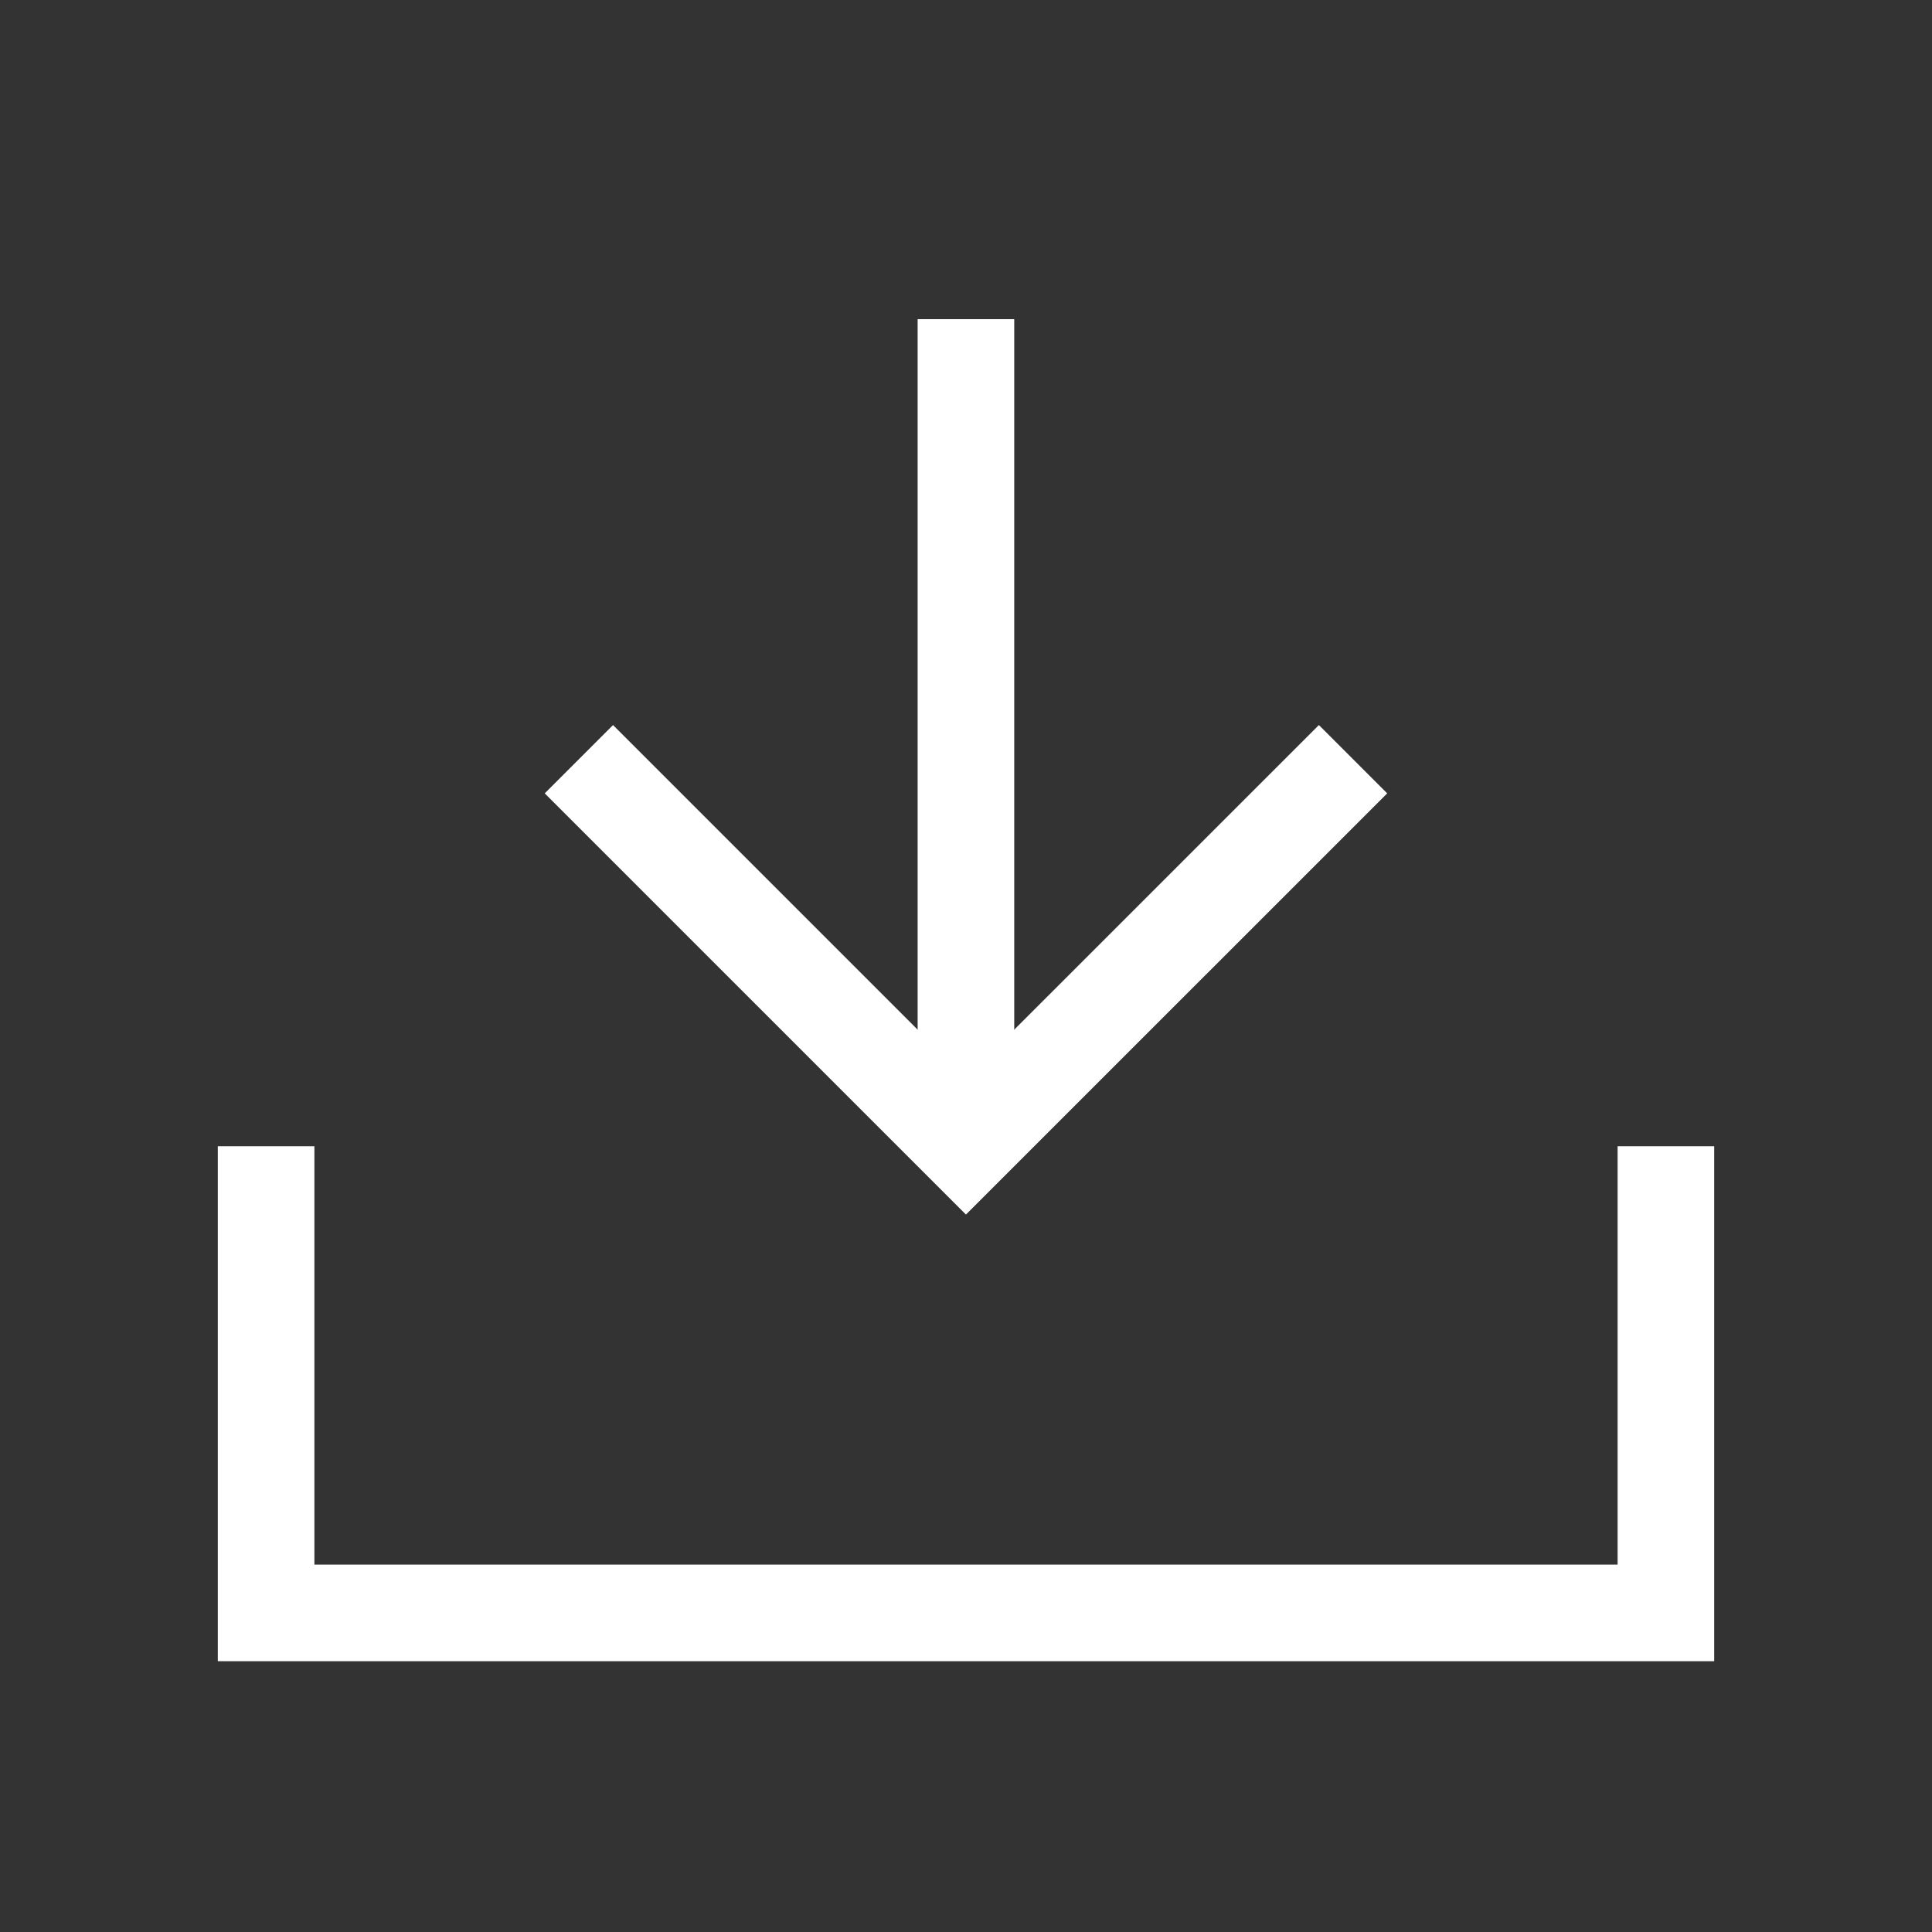
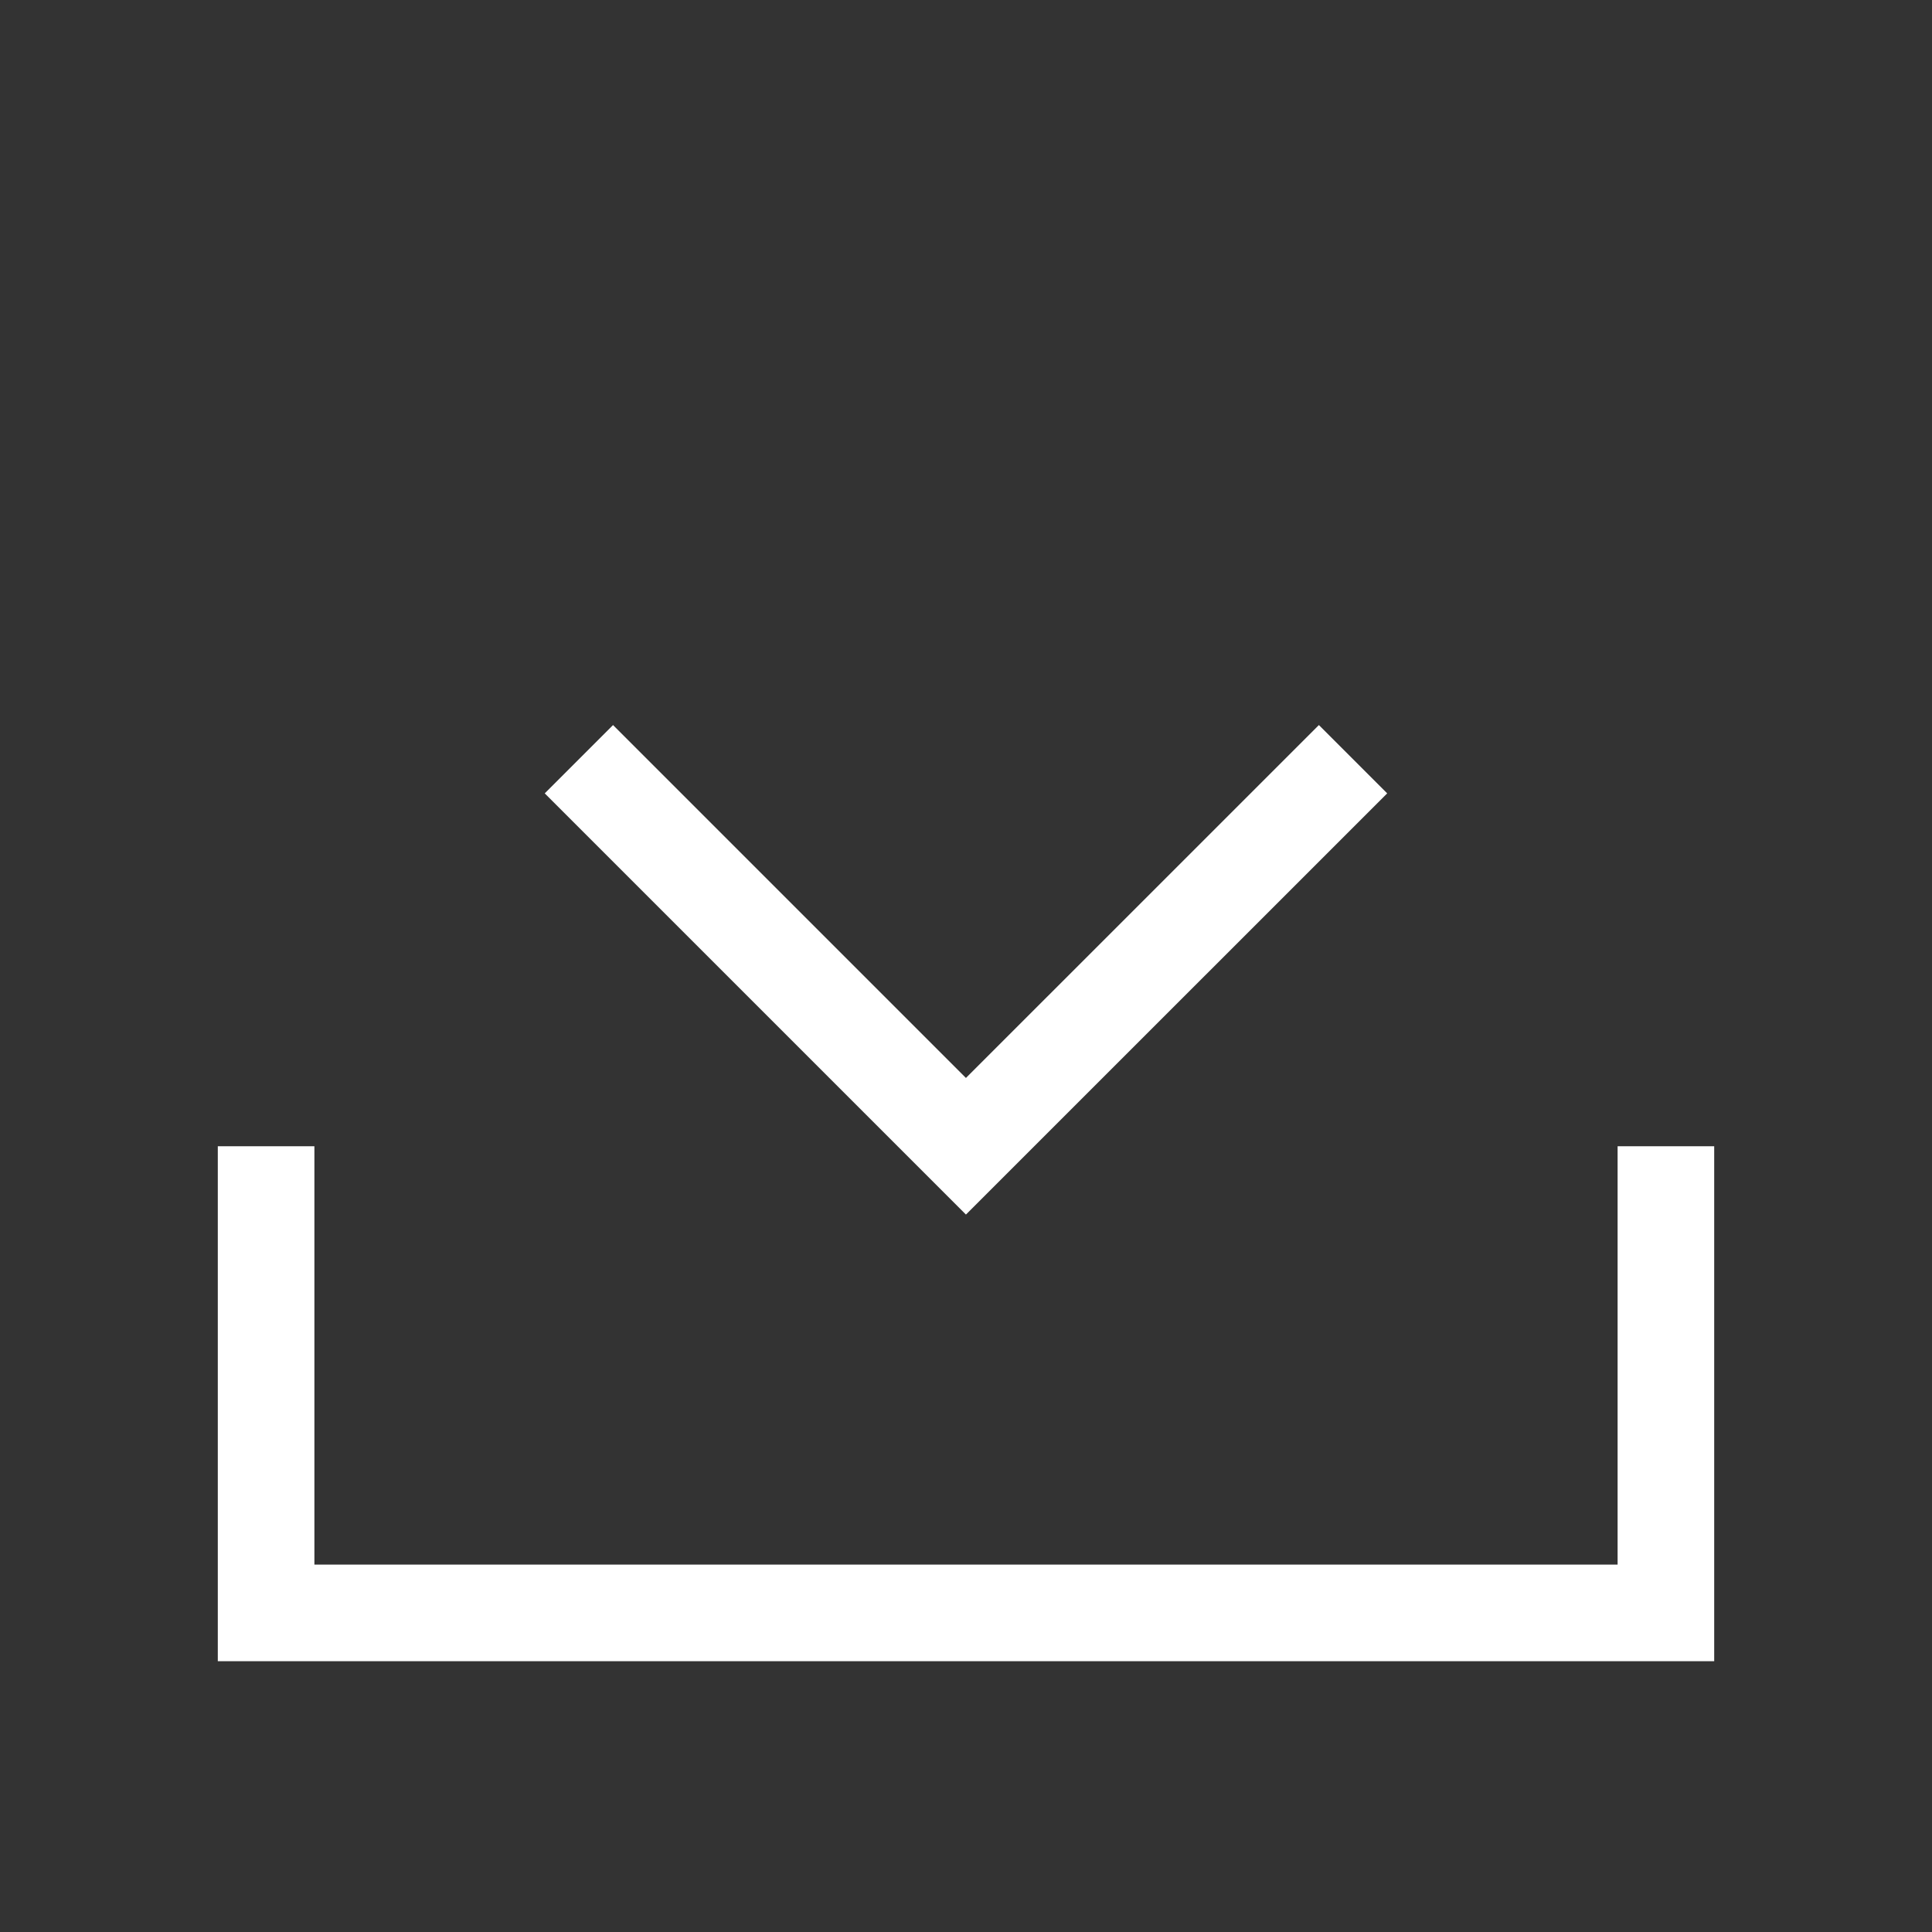
<svg xmlns="http://www.w3.org/2000/svg" width="30" height="30" viewBox="0 0 30 30" fill="none">
  <rect x="0" y="0" width="30" height="30" fill="#333333" stroke="none" />
  <path d="M4.132 17.799V25.045H25.868V17.799" stroke="white" stroke-width="1.5" />
-   <path d="M14.999 4.956L14.999 17.799" stroke="white" stroke-width="1.5" />
  <path d="M8.989 11.789L14.999 17.799L21.01 11.789" stroke="white" stroke-width="1.5" />
</svg>